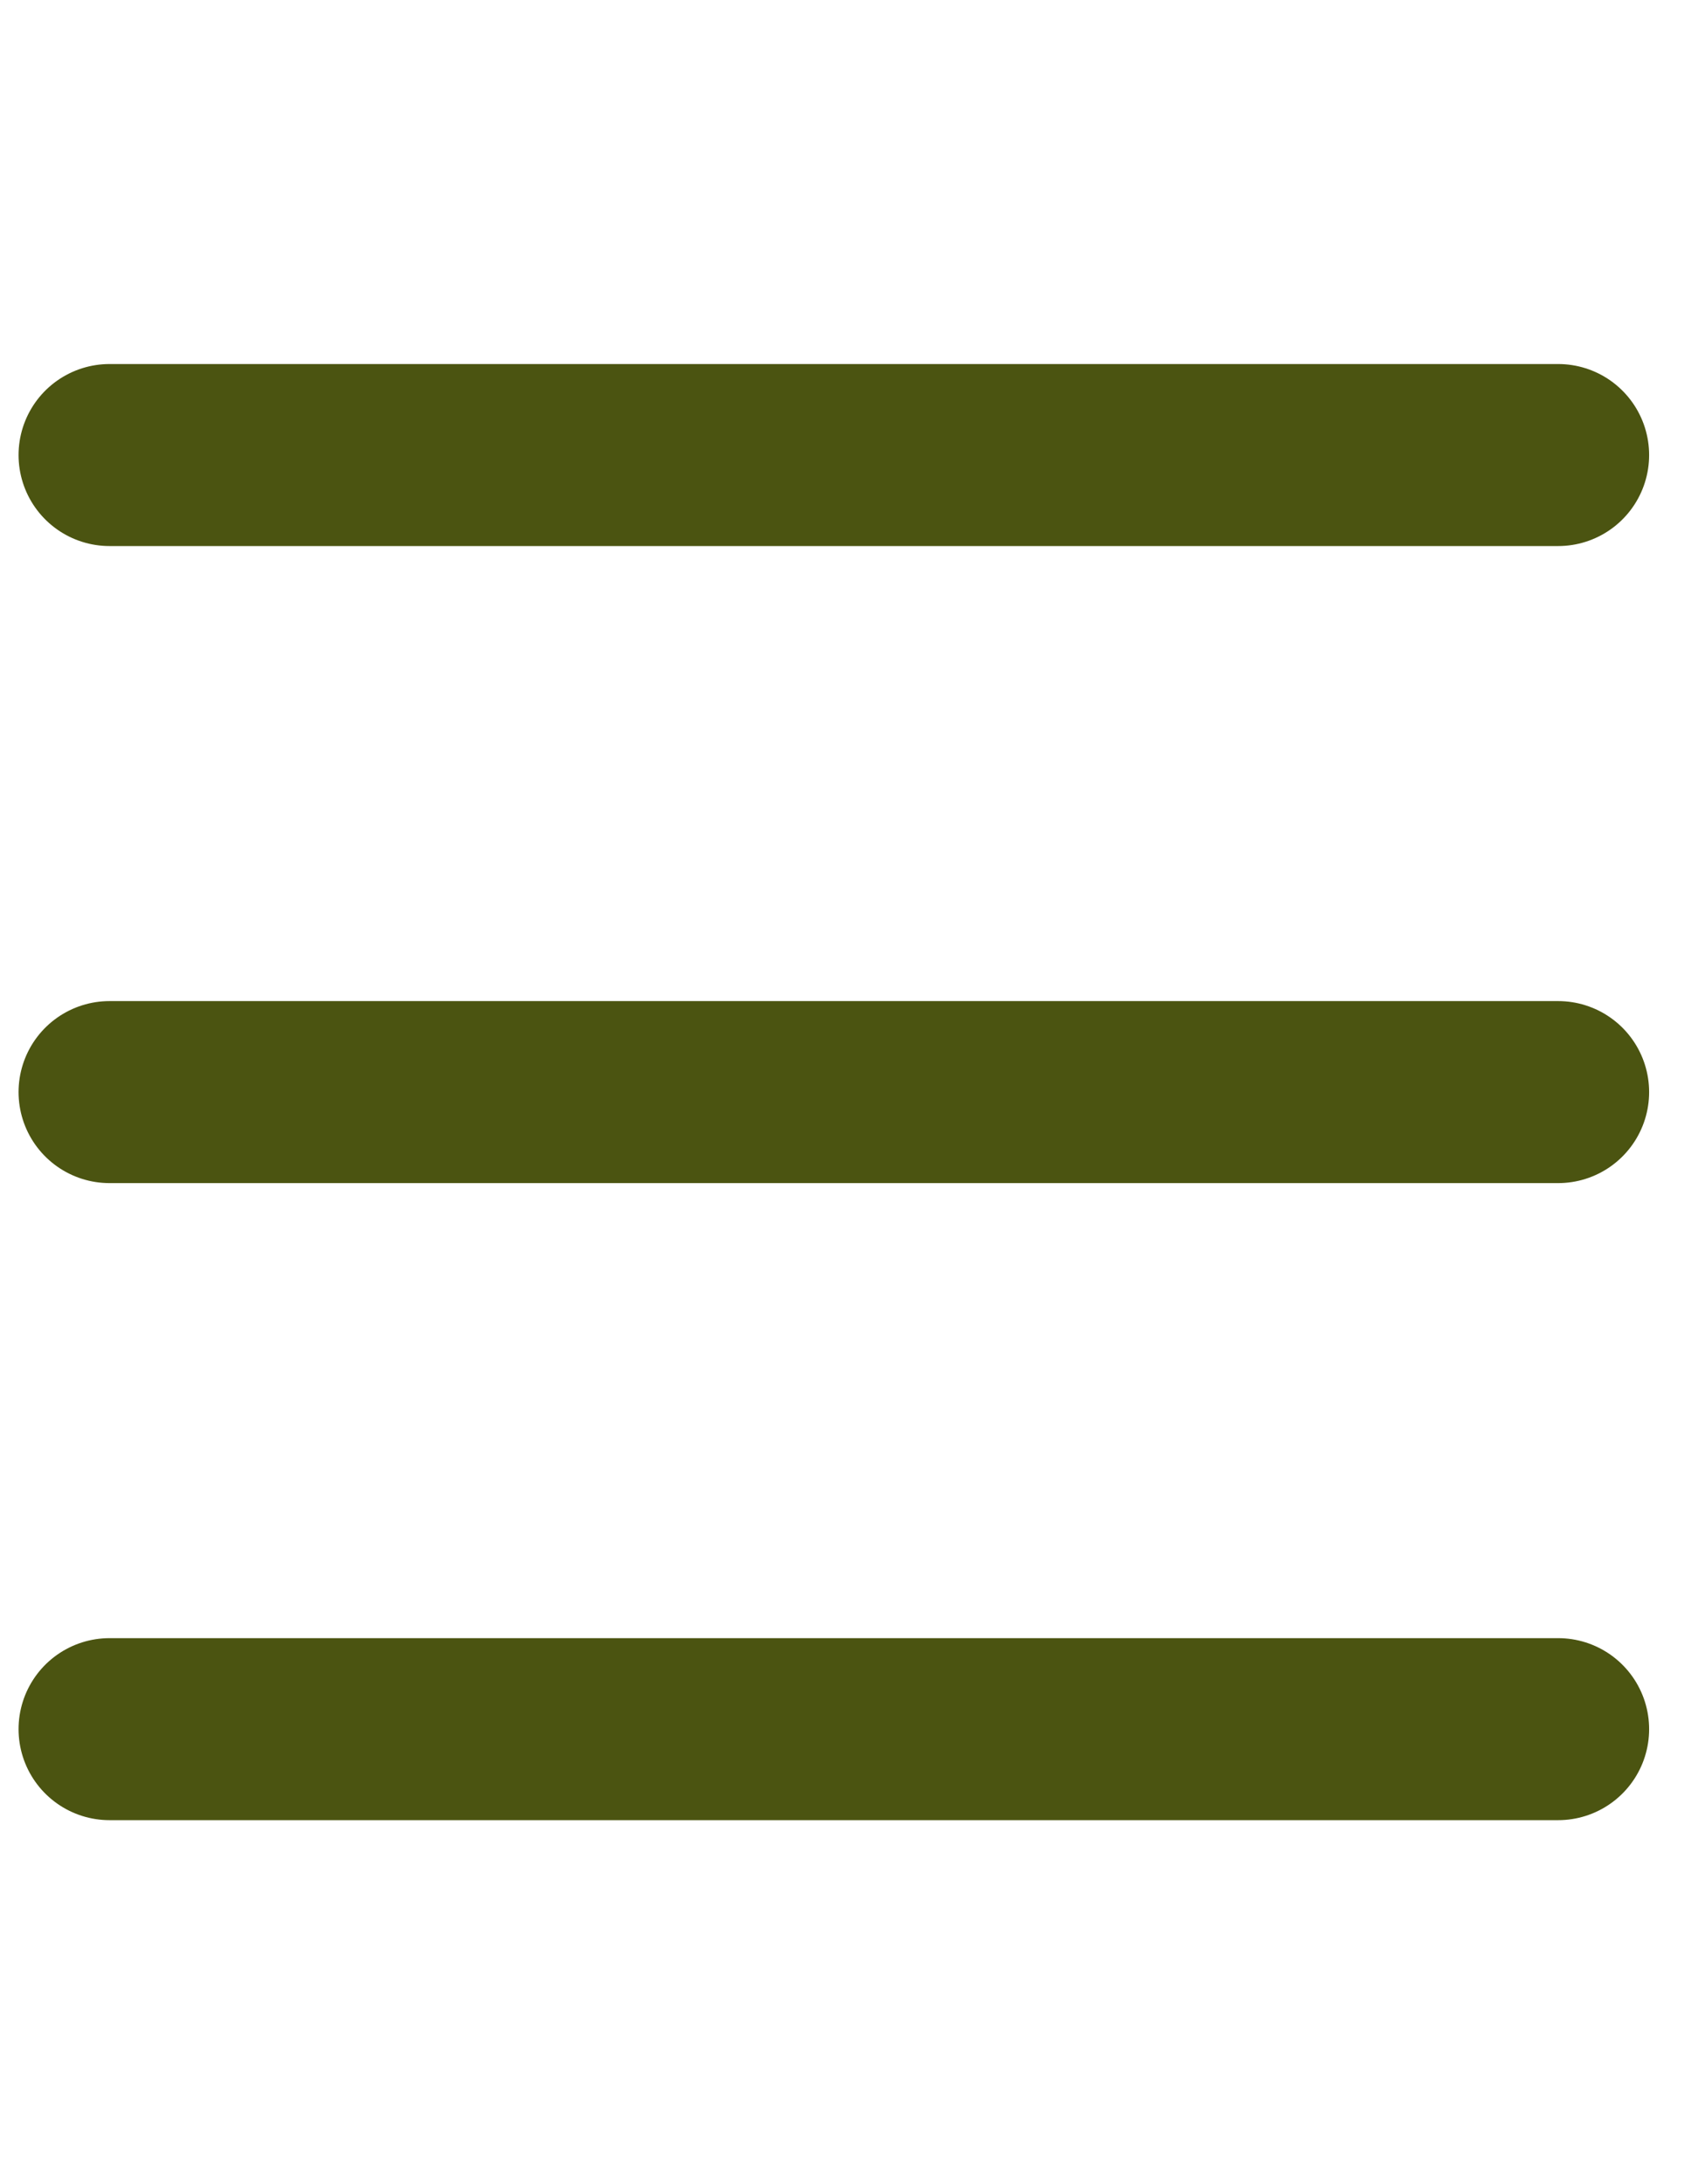
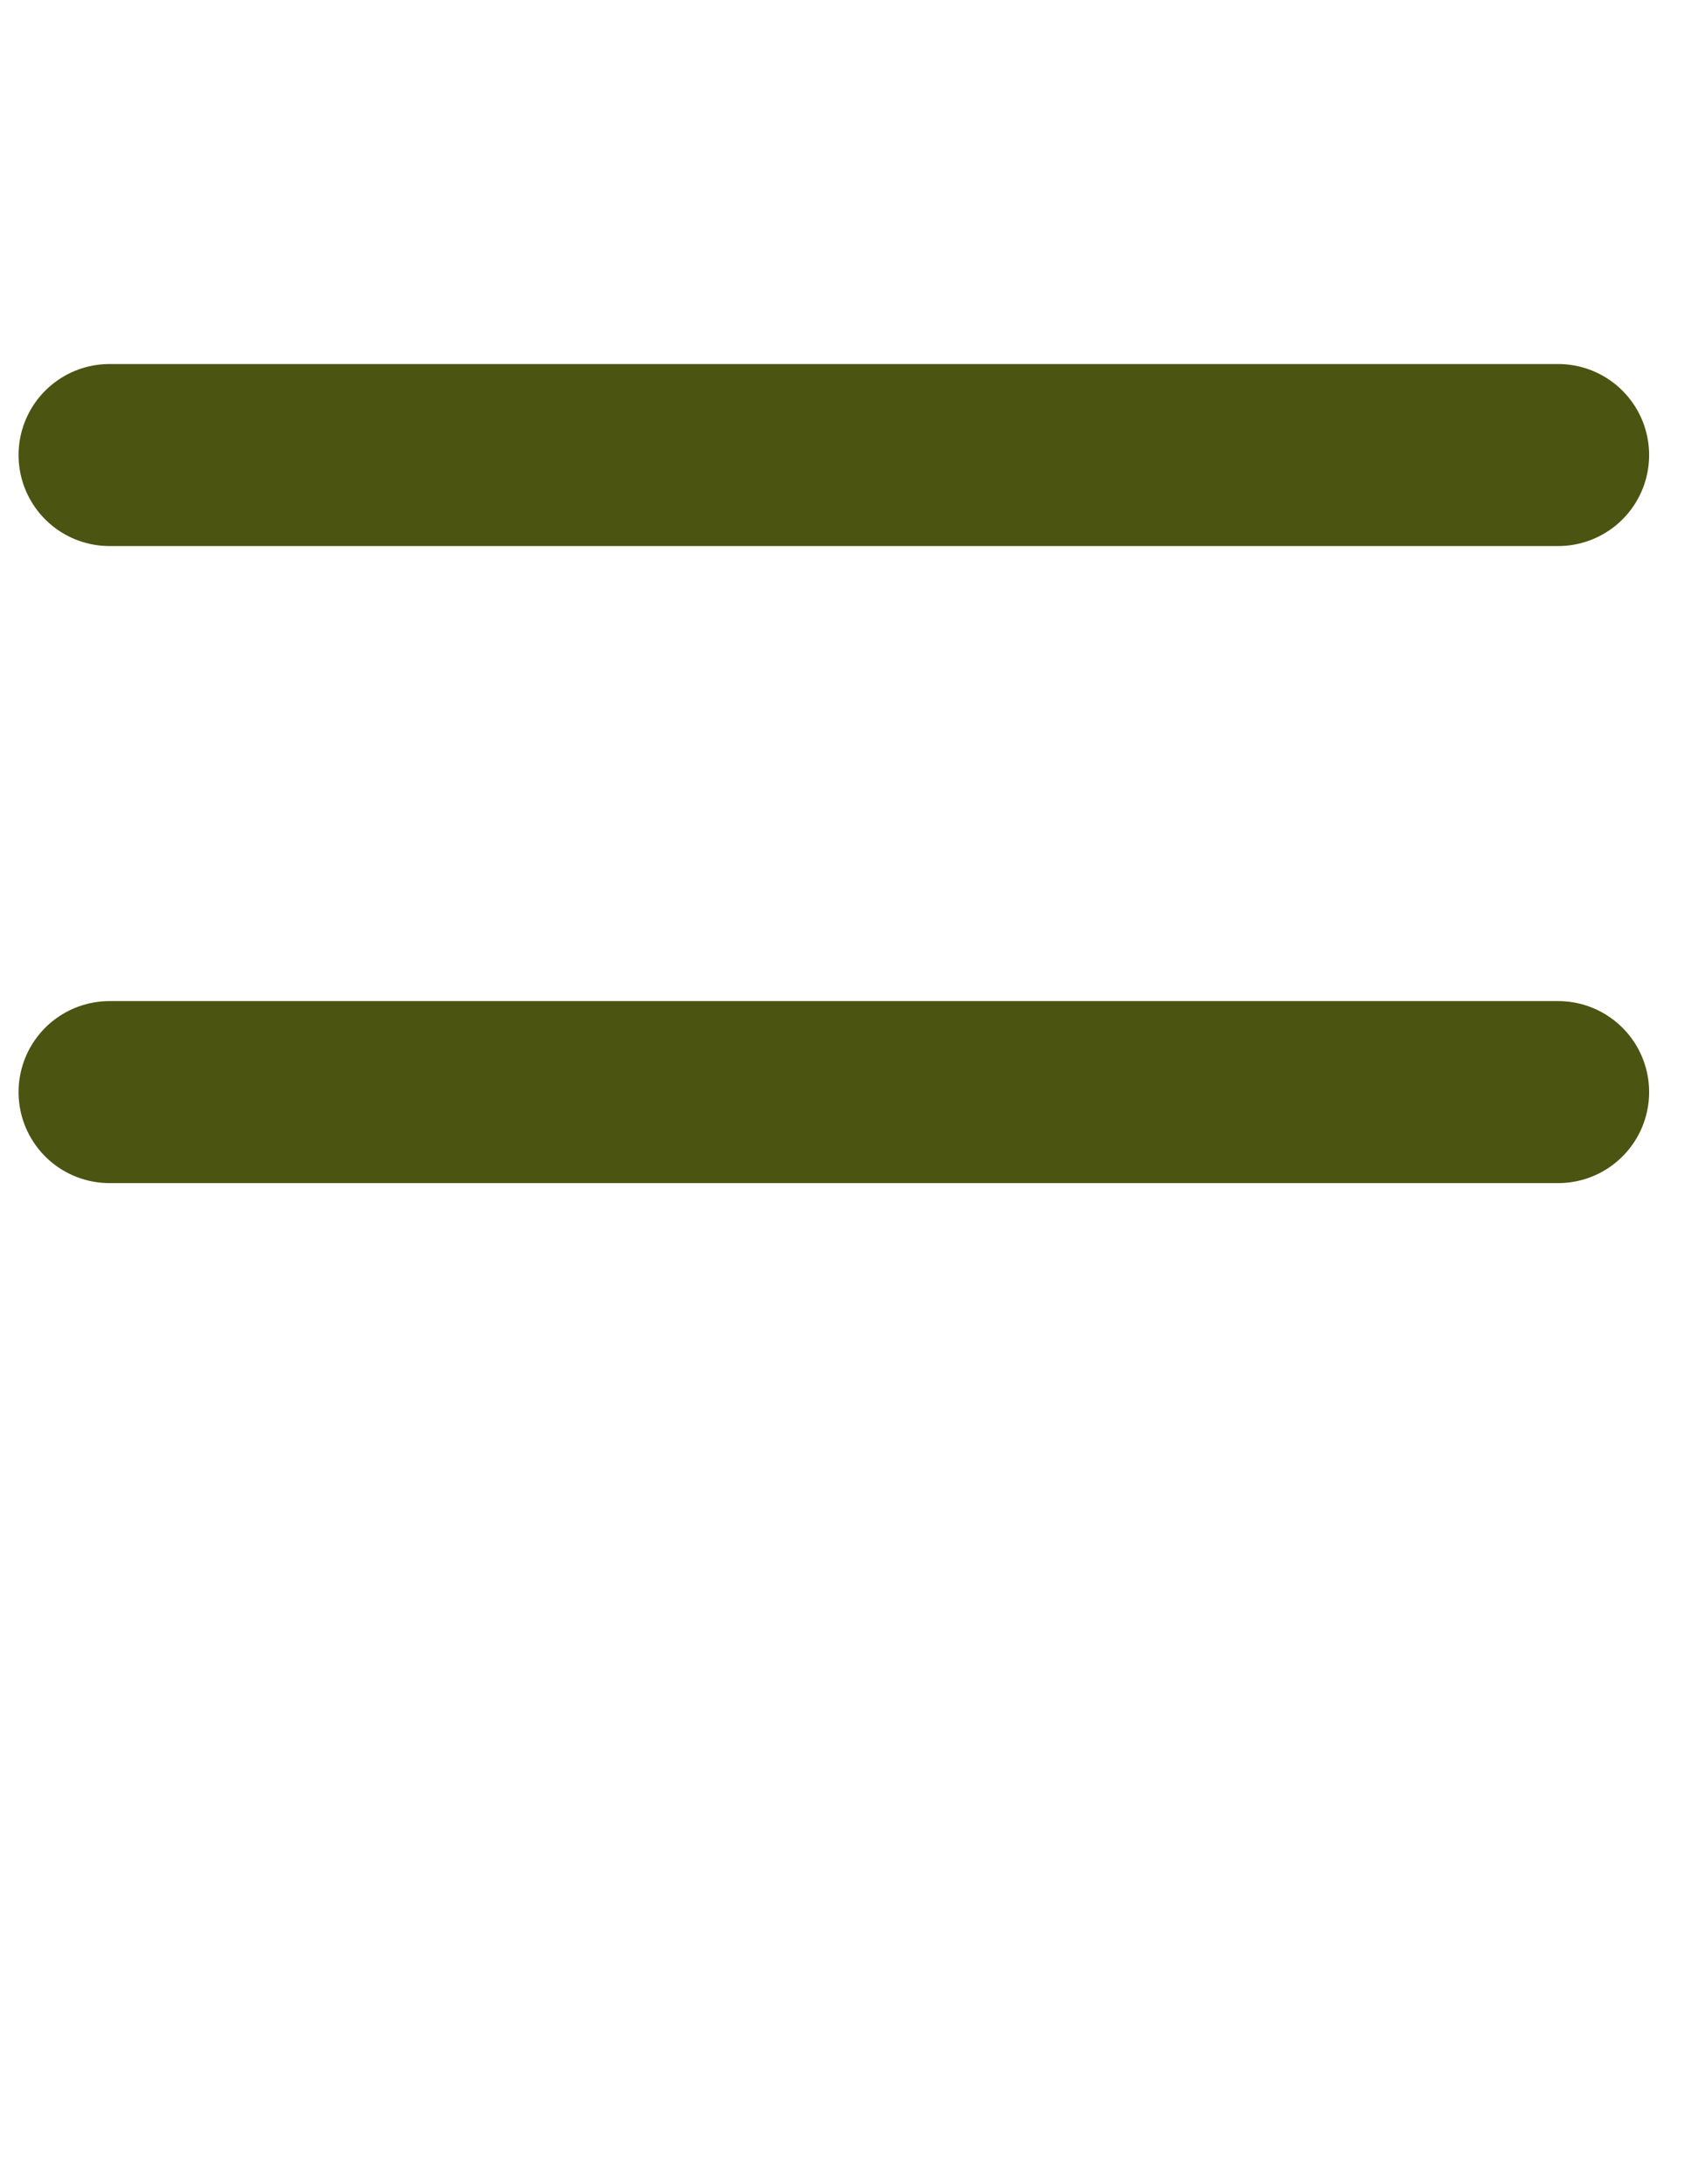
<svg xmlns="http://www.w3.org/2000/svg" width="28" height="36" viewBox="0 0 28 36" fill="none">
-   <path d="M1.806 28.5H25.694" stroke="#4B5411" stroke-width="3" stroke-linecap="round" stroke-linejoin="round" />
  <path d="M1.806 18H25.694" stroke="#4B5411" stroke-width="3" stroke-linecap="round" stroke-linejoin="round" />
  <path d="M1.806 7.5H25.694" stroke="#4B5411" stroke-width="3" stroke-linecap="round" stroke-linejoin="round" />
</svg>